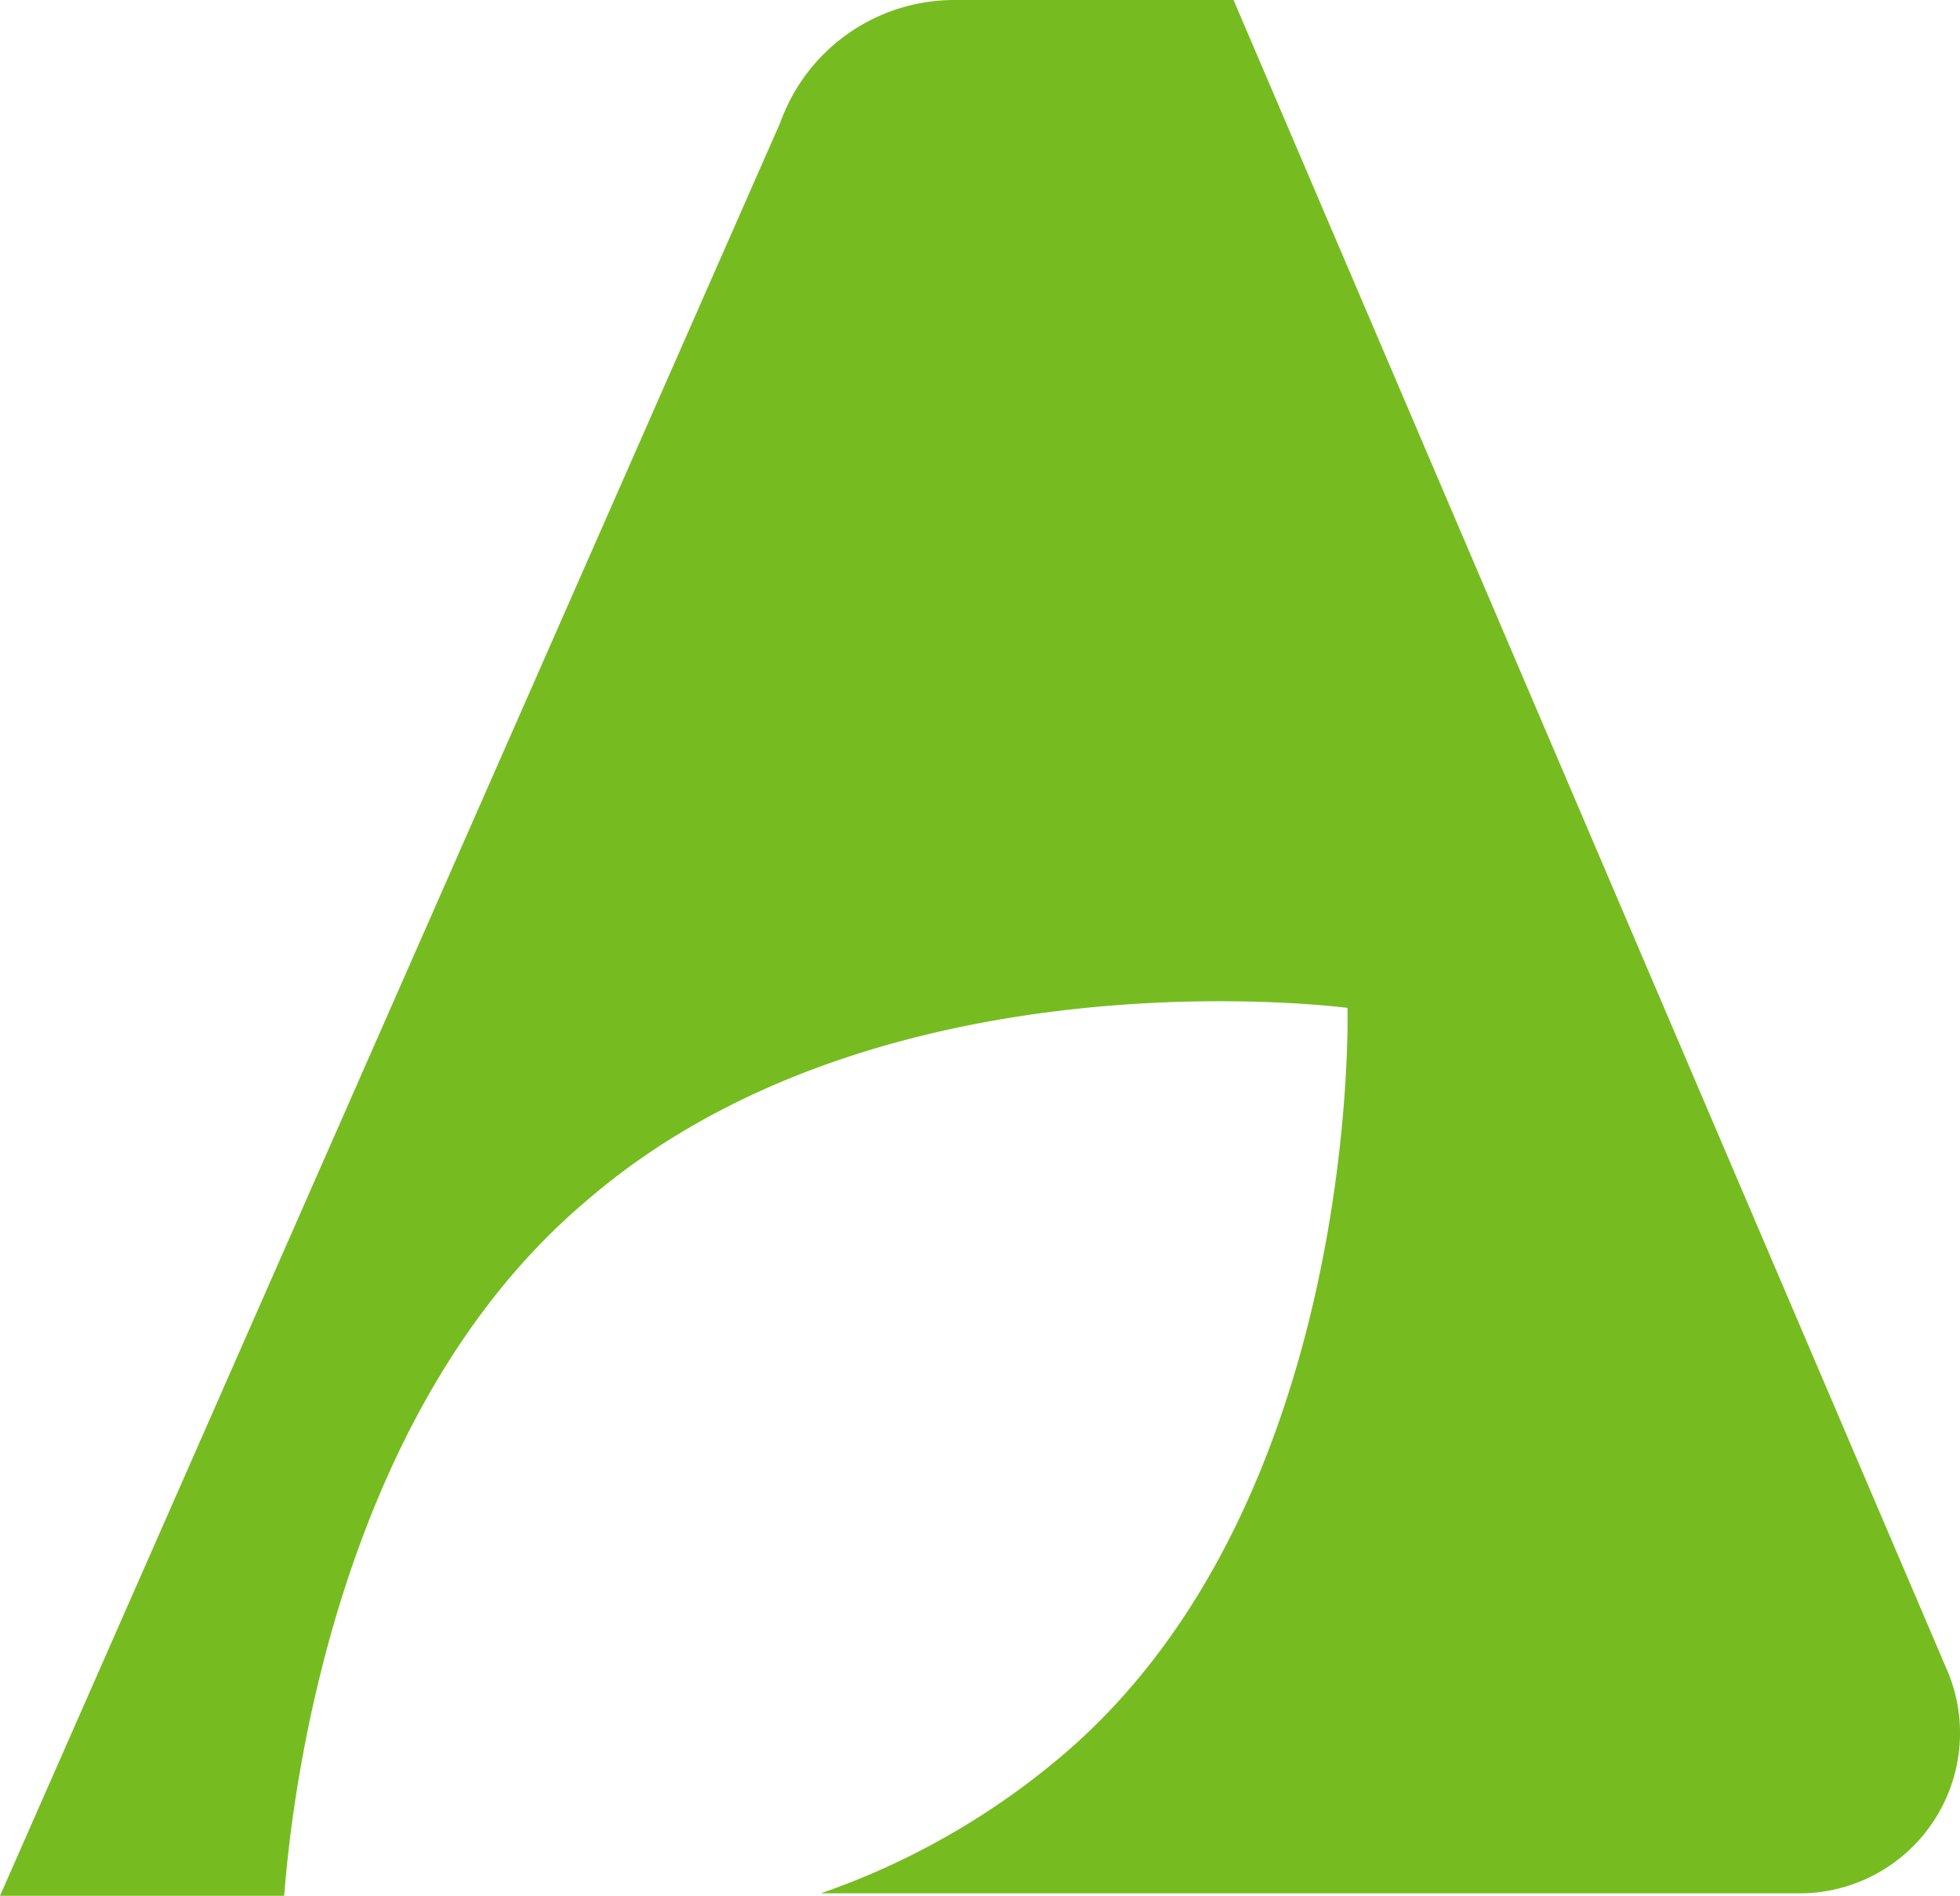
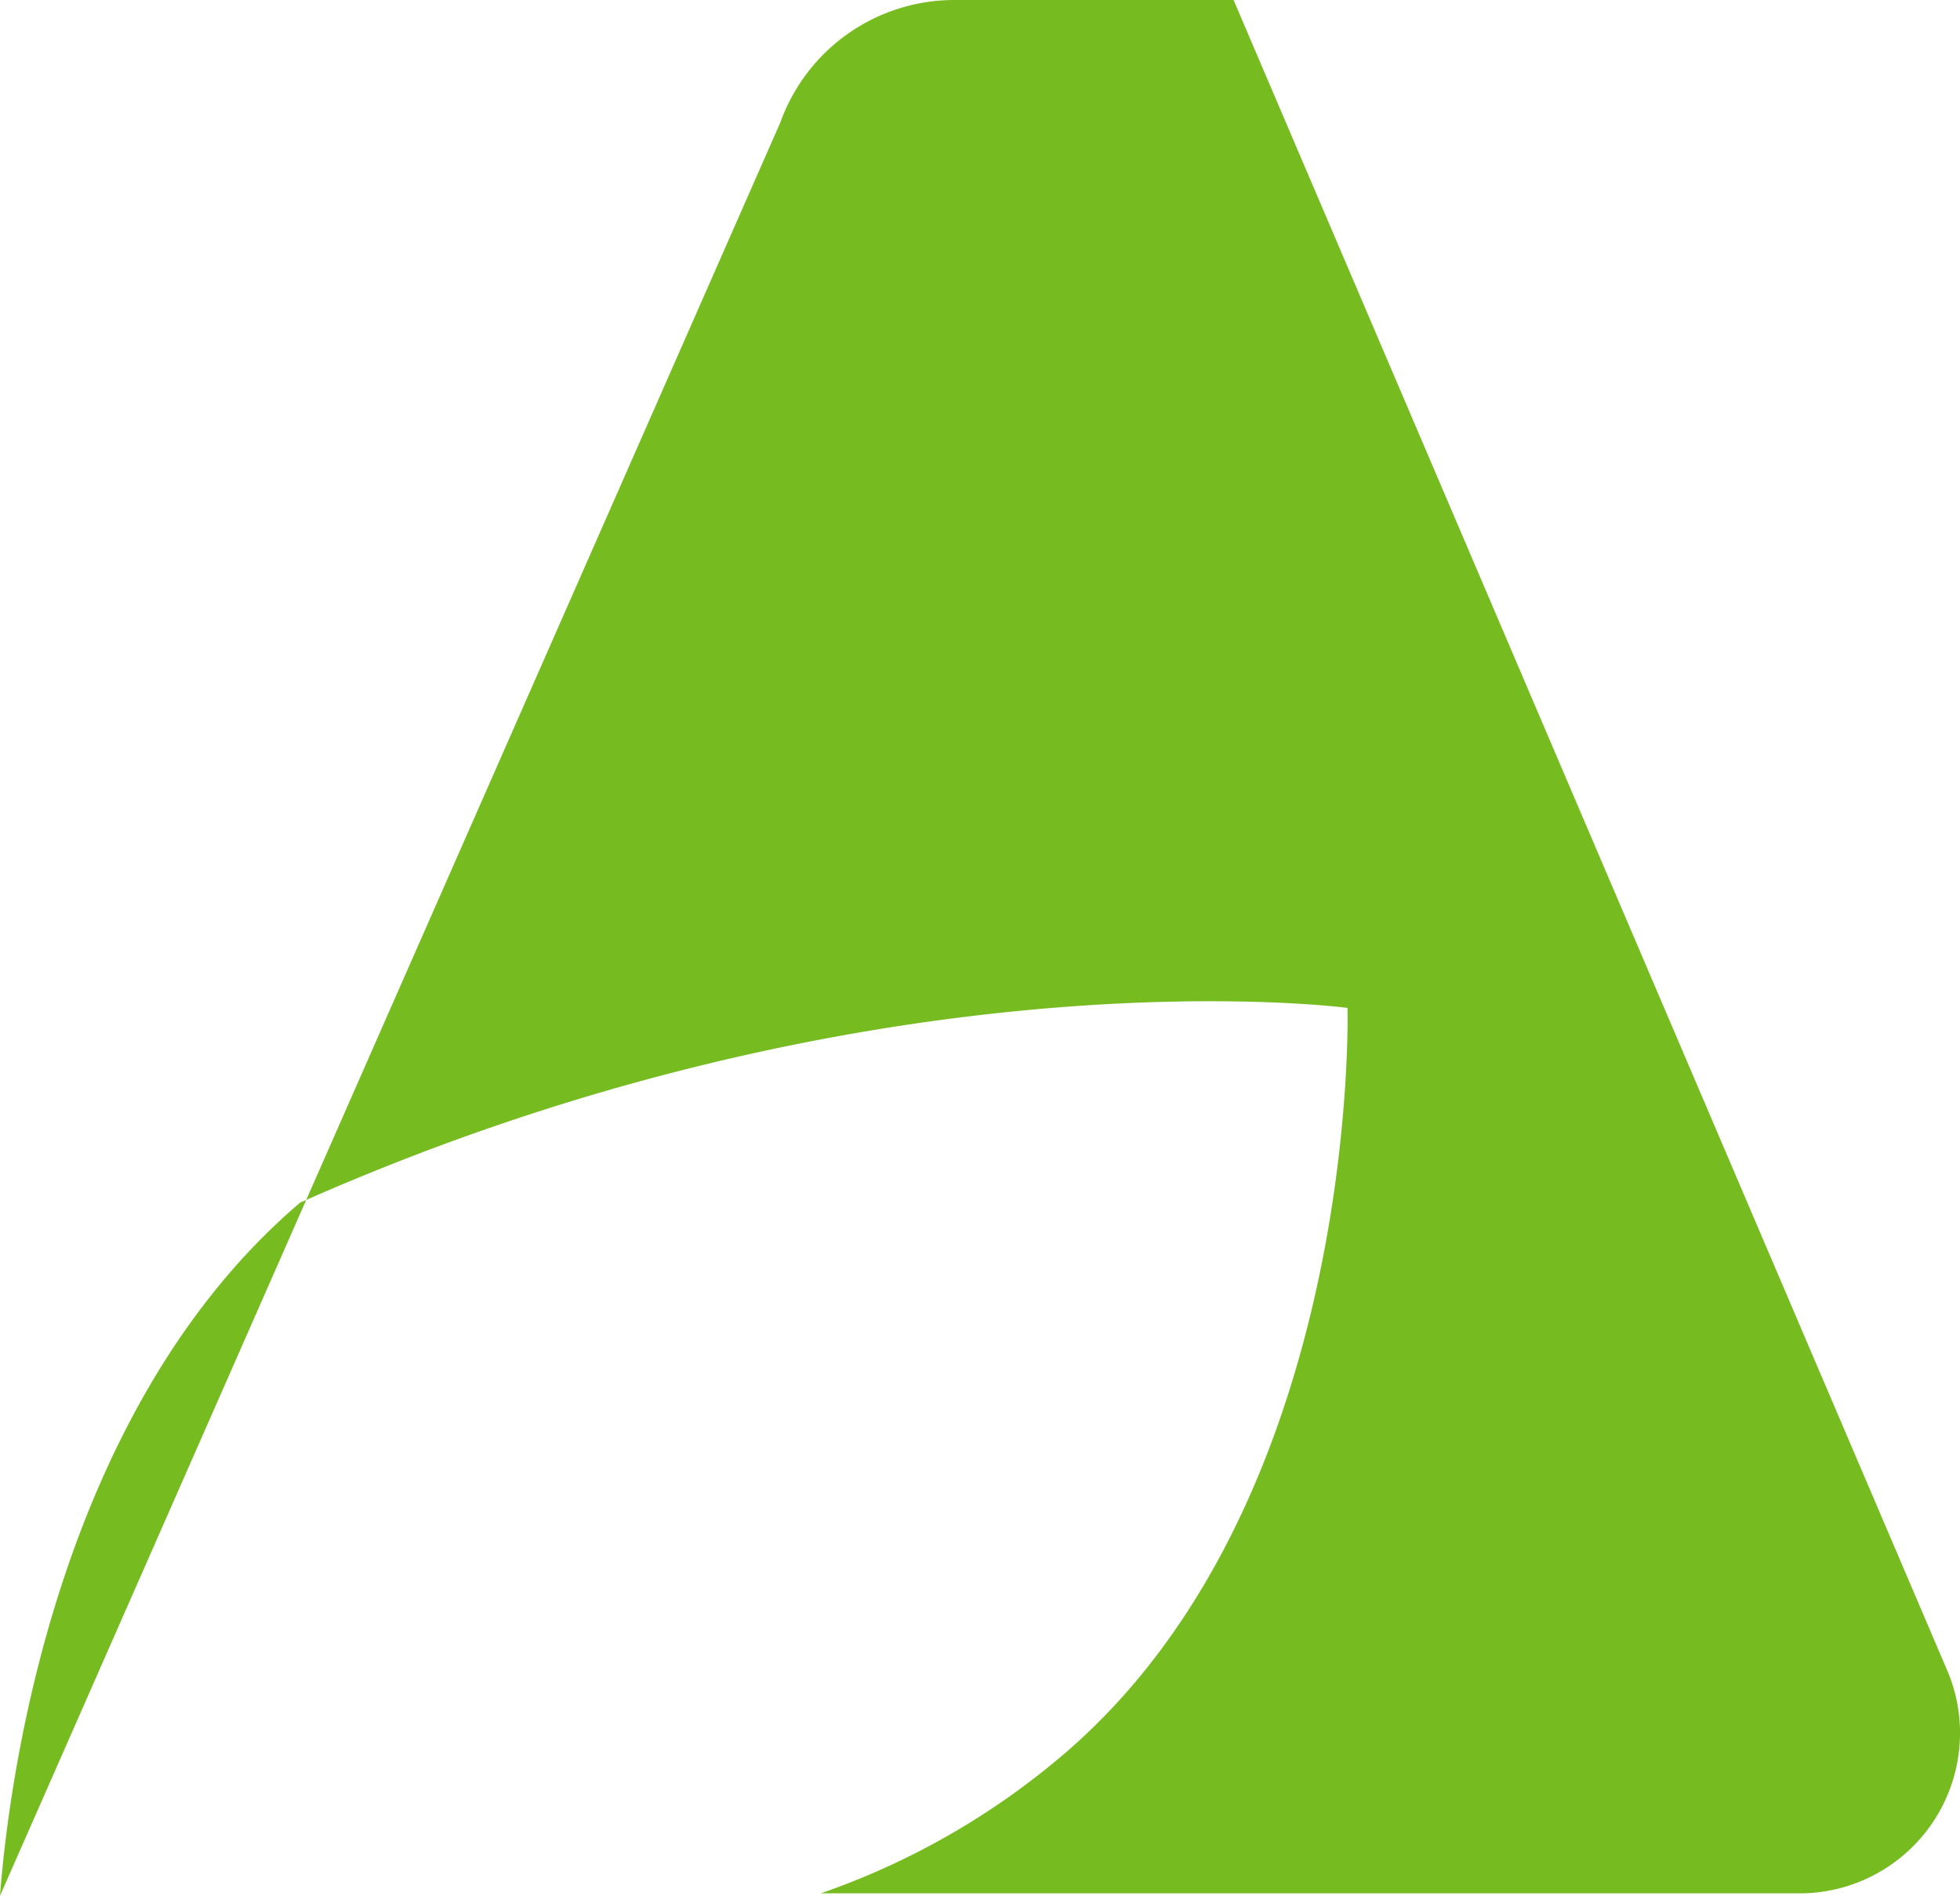
<svg xmlns="http://www.w3.org/2000/svg" id="Capa_1" data-name="Capa 1" viewBox="0 0 16 15.48">
  <defs>
    <style>.cls-1{fill:#76bc21;}</style>
  </defs>
-   <path class="cls-1" d="M10.07,0H7.8A1.51,1.51,0,0,0,6.37,1L0,15.48H2.32c.08-1.05.5-4,2.45-5.66C7.18,7.72,11,8.23,11,8.23s.11,4-2.3,6.08a6.15,6.15,0,0,1-2,1.15h8A1.31,1.31,0,0,0,16,14.13a1.29,1.29,0,0,0-.1-.48Z" />
+   <path class="cls-1" d="M10.07,0H7.8A1.51,1.51,0,0,0,6.37,1L0,15.48c.08-1.05.5-4,2.45-5.66C7.18,7.72,11,8.23,11,8.23s.11,4-2.3,6.08a6.15,6.15,0,0,1-2,1.15h8A1.31,1.31,0,0,0,16,14.13a1.29,1.29,0,0,0-.1-.48Z" />
</svg>